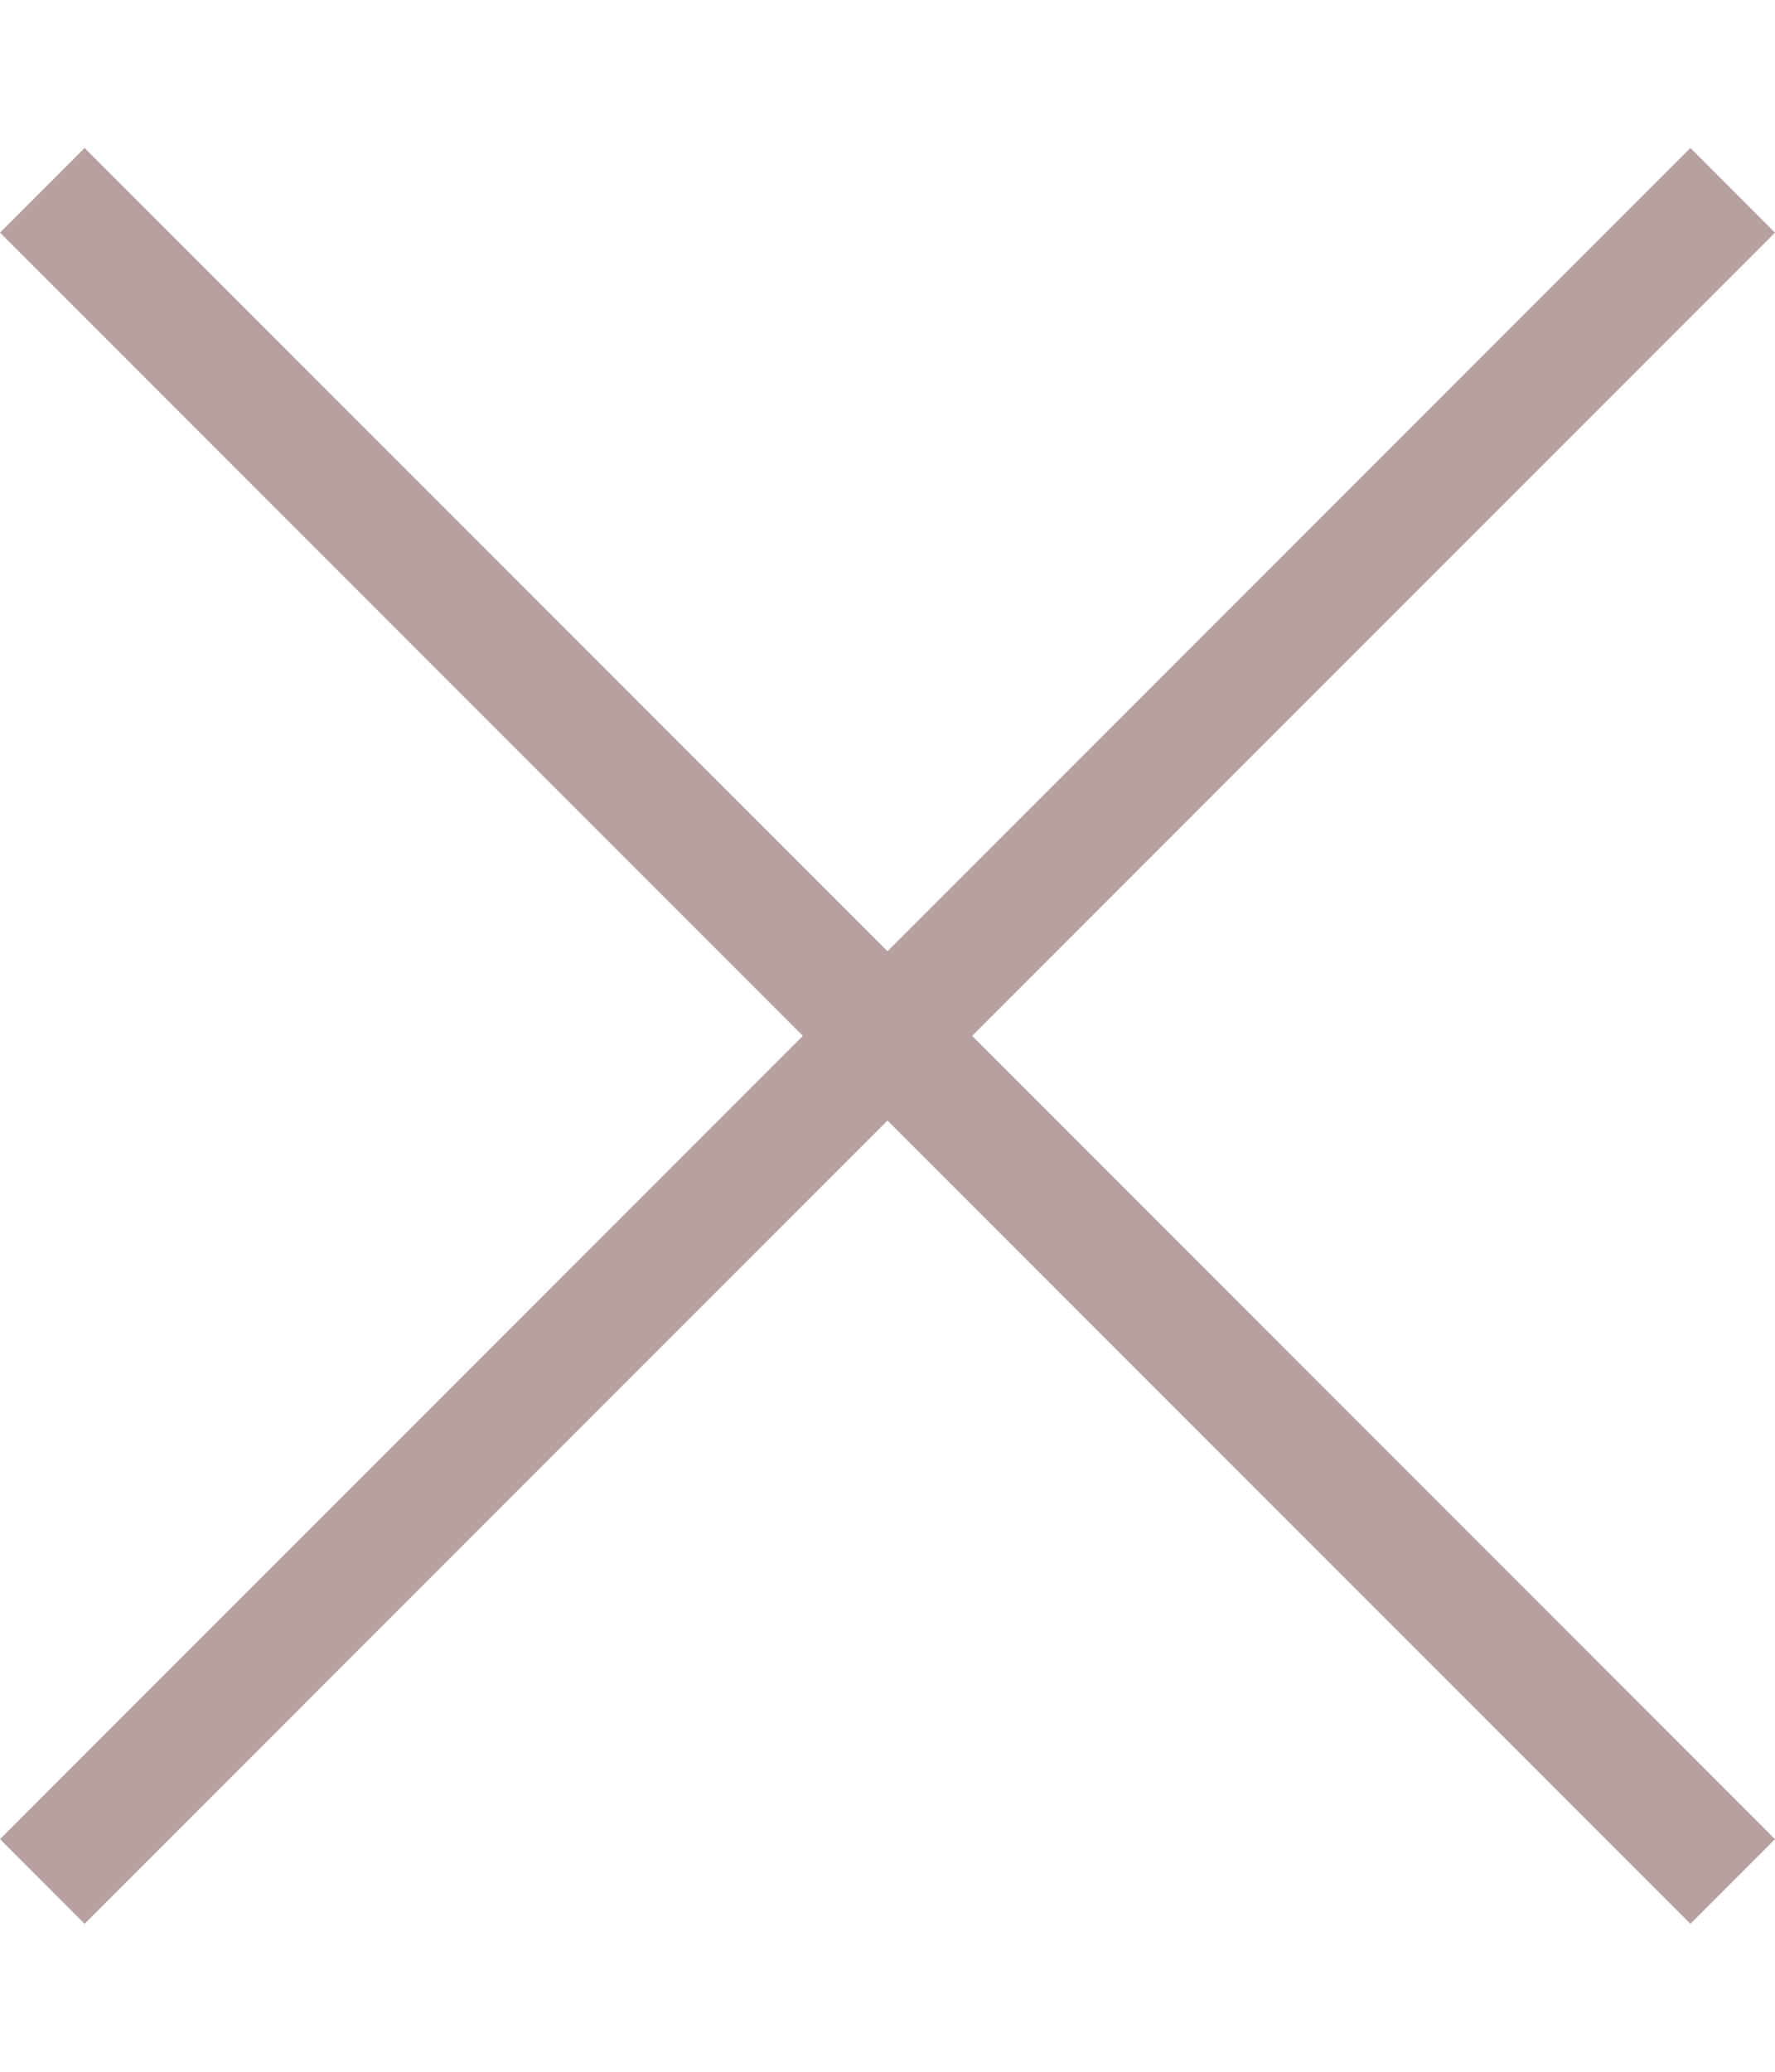
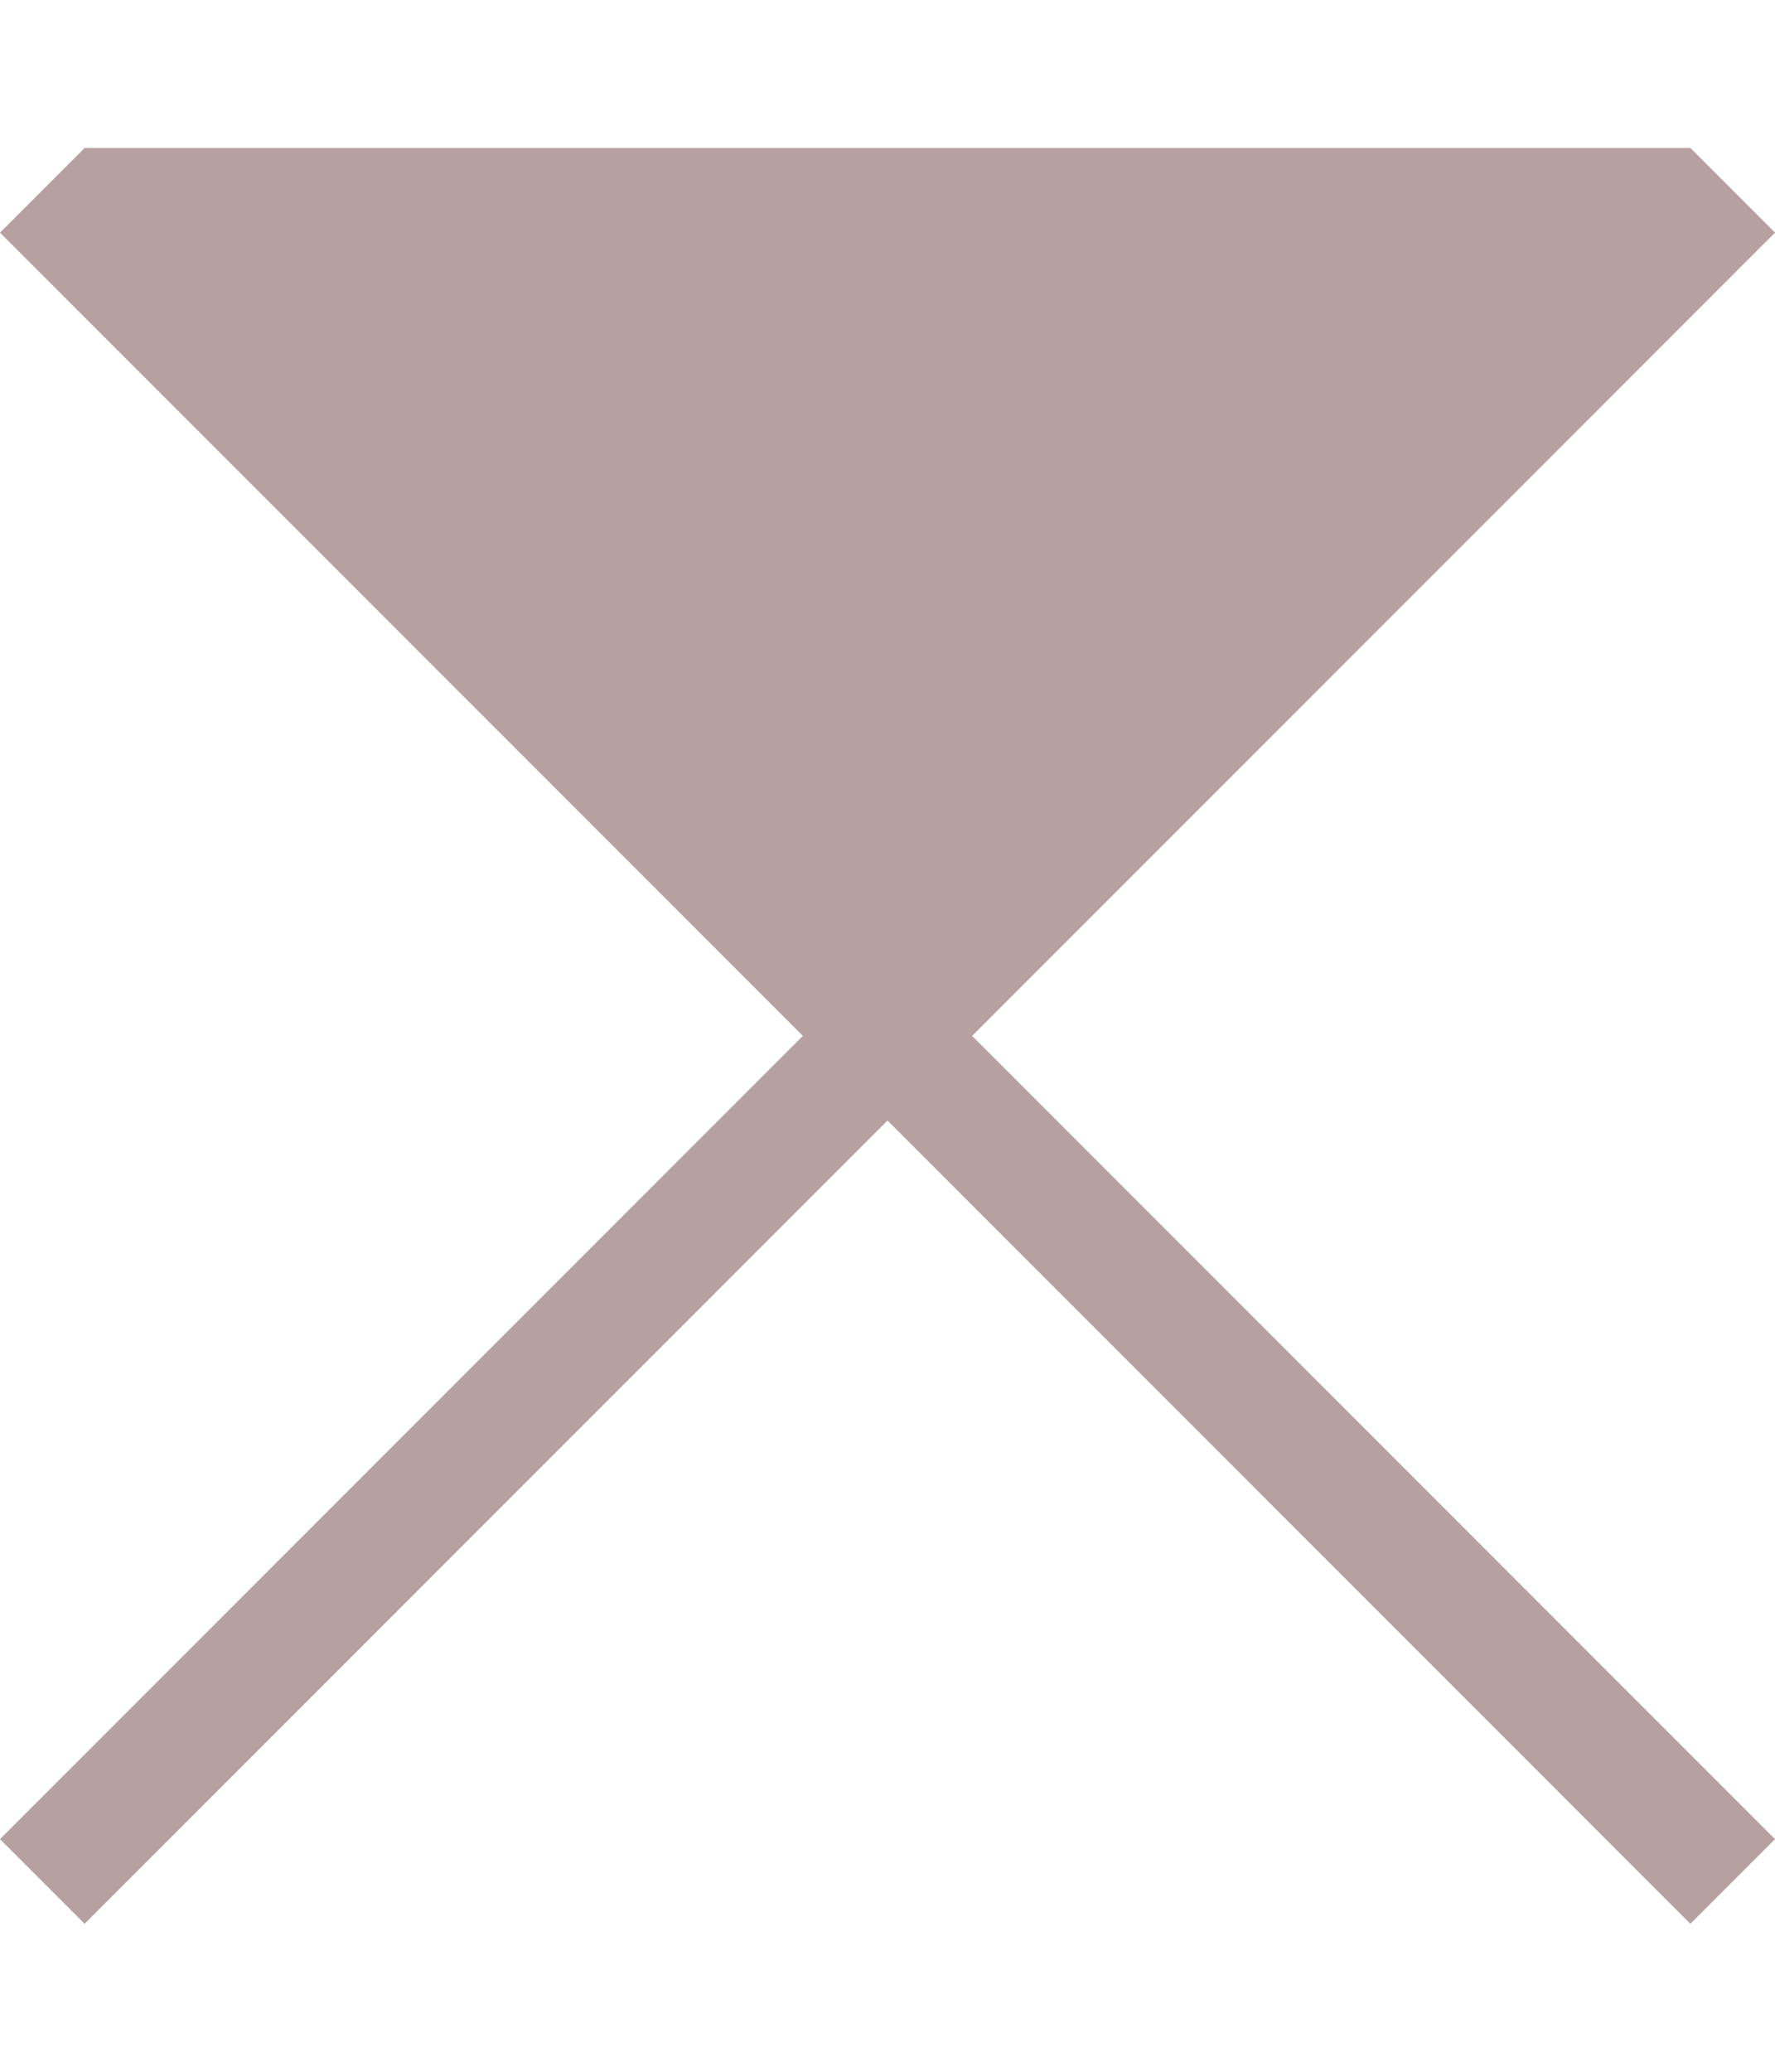
<svg xmlns="http://www.w3.org/2000/svg" width="6" height="7" viewBox="0 0 6 7" fill="none">
-   <path fill-rule="evenodd" clip-rule="evenodd" d="M3 3.786L5.714 6.5L6 6.214L3.286 3.5L6 0.786L5.714 0.5L3 3.214L0.286 0.5L0 0.786L2.714 3.5L6.97086e-05 6.214L0.286 6.5L3 3.786Z" fill="#B6A0A0" />
+   <path fill-rule="evenodd" clip-rule="evenodd" d="M3 3.786L5.714 6.5L6 6.214L3.286 3.5L6 0.786L5.714 0.5L0.286 0.5L0 0.786L2.714 3.5L6.97086e-05 6.214L0.286 6.5L3 3.786Z" fill="#B6A0A0" />
</svg>